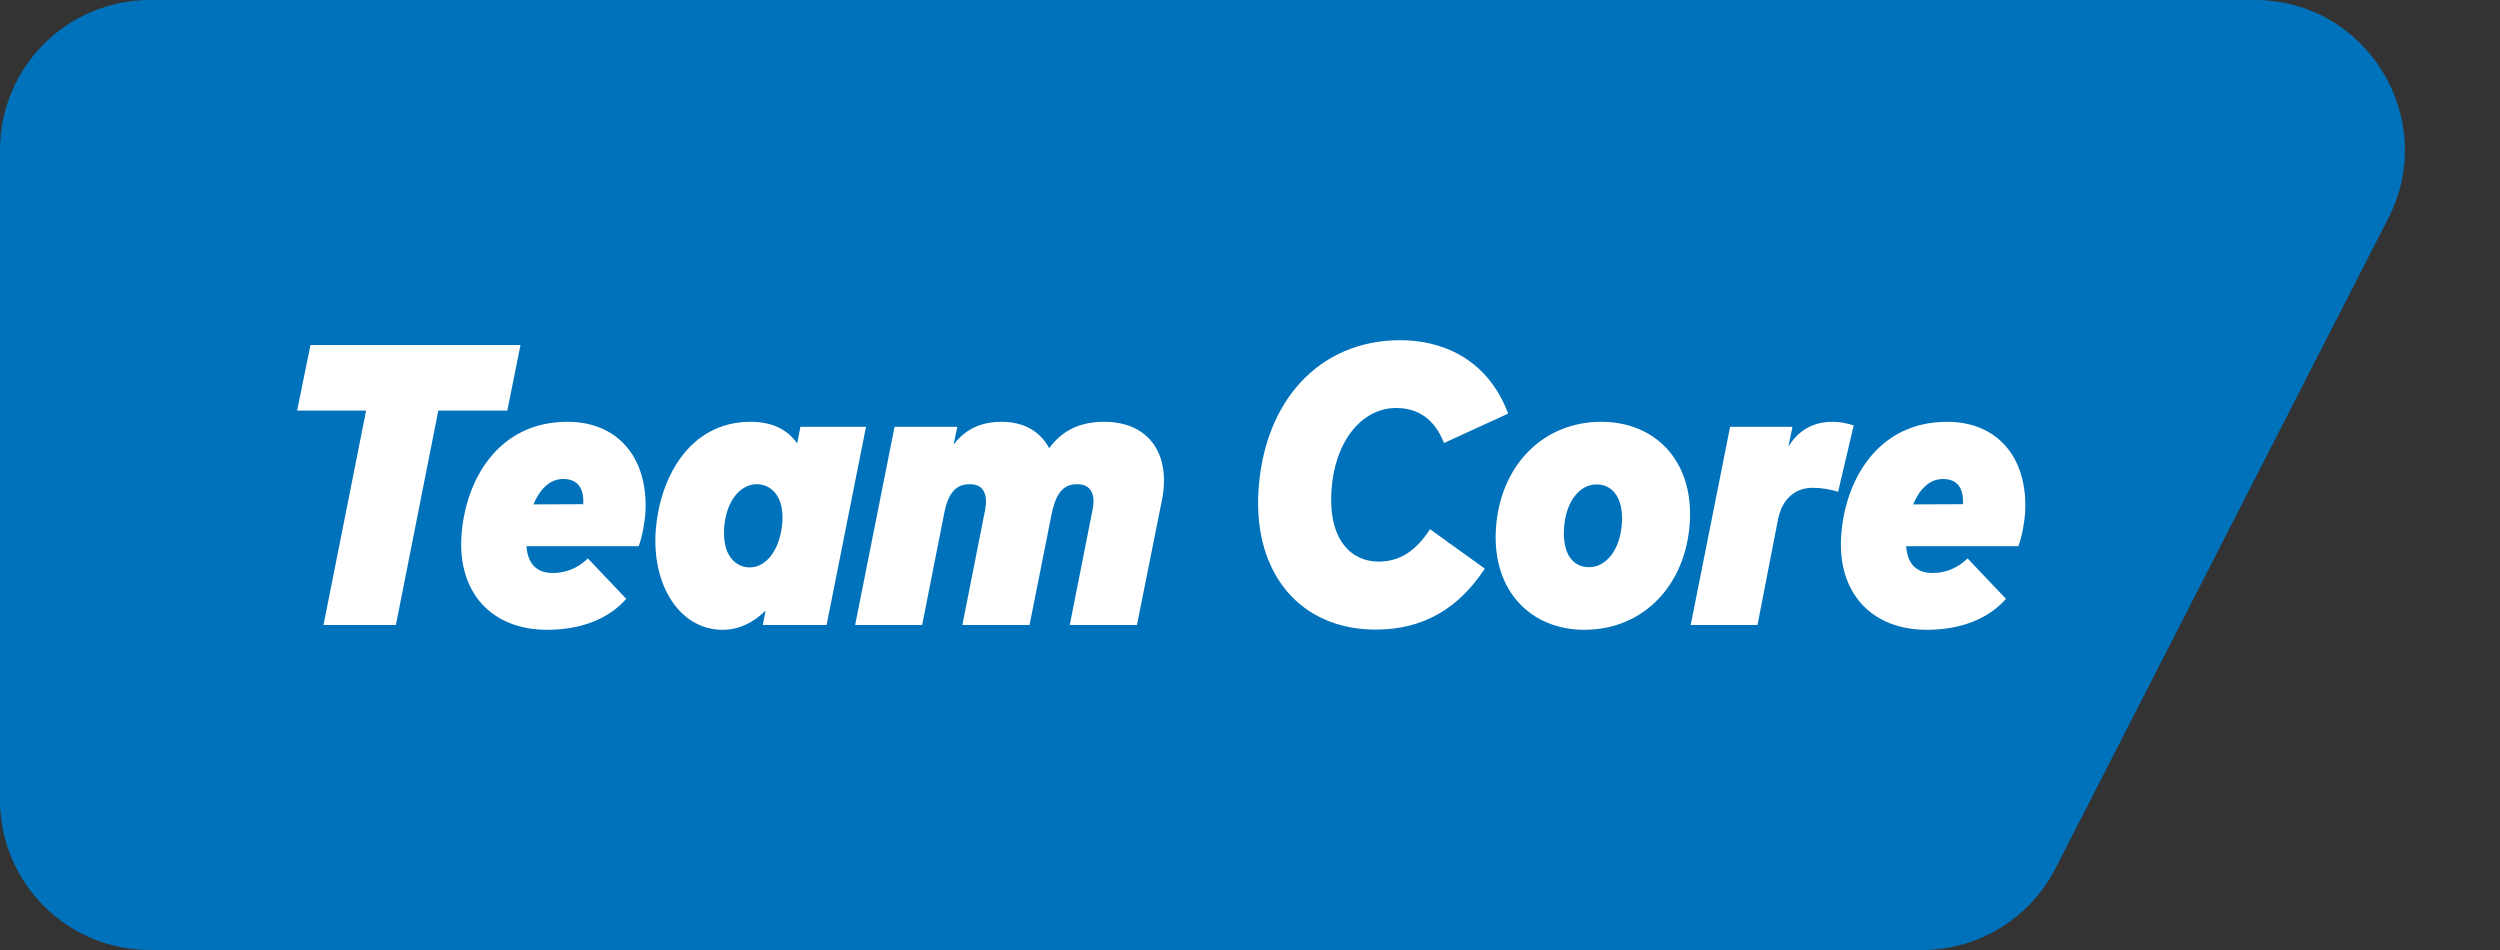
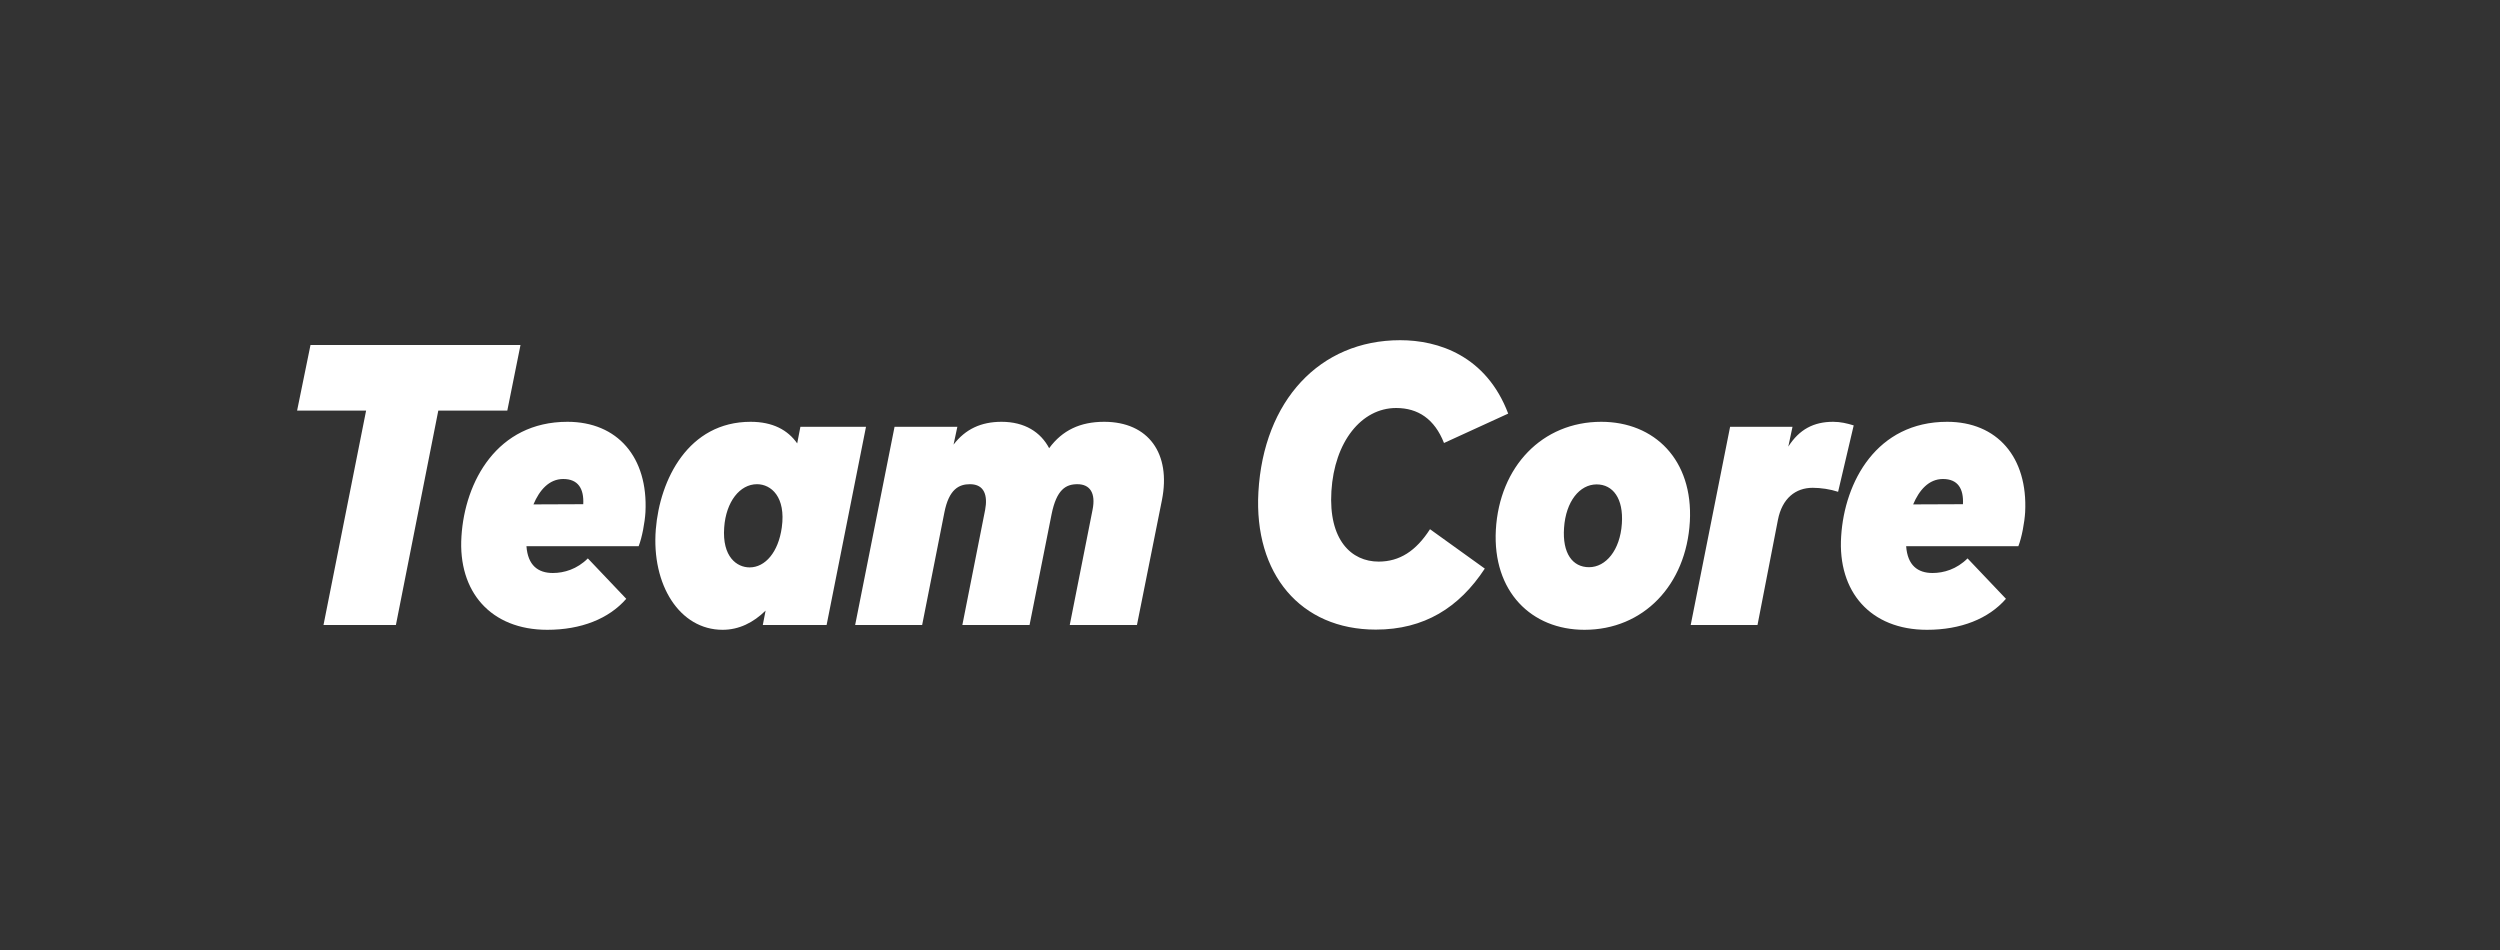
<svg xmlns="http://www.w3.org/2000/svg" width="50" height="19" viewBox="0 0 50 19" fill="none">
  <rect x="0" y="0" width="50" height="19" fill="#333333" stroke="none" />
-   <path d="M0 3C0 1.343 1.343 0 3 0H45.094C47.337 0 48.786 2.371 47.765 4.367L41.11 17.367C40.597 18.369 39.566 19 38.44 19H3C1.343 19 0 17.657 0 16V3Z" fill="#0072BB" />
  <path d="M10.41 6.9L10.146 8.212H8.766L7.918 12.5H6.47L7.322 8.212H5.942L6.21 6.9H10.41ZM11.349 8.436C12.349 8.436 12.965 9.144 12.909 10.244C12.897 10.448 12.841 10.752 12.773 10.924H10.529C10.557 11.308 10.761 11.46 11.057 11.46C11.281 11.46 11.541 11.384 11.757 11.168L12.525 11.976C12.177 12.376 11.621 12.596 10.945 12.596C9.817 12.596 9.157 11.836 9.229 10.728C9.297 9.632 9.941 8.436 11.349 8.436ZM11.265 9.58C10.981 9.58 10.789 9.804 10.669 10.088L11.665 10.084C11.681 9.776 11.565 9.58 11.265 9.58ZM16.008 8.536H17.32L16.532 12.5H15.256L15.312 12.212C15.068 12.452 14.78 12.596 14.452 12.596C13.592 12.596 13.028 11.696 13.116 10.588C13.196 9.588 13.768 8.436 15.012 8.436C15.456 8.436 15.756 8.6 15.944 8.868L16.008 8.536ZM14.484 10.548C14.44 11.14 14.74 11.348 14.992 11.348C15.304 11.348 15.568 11.044 15.636 10.548C15.72 9.94 15.424 9.684 15.14 9.684C14.796 9.684 14.52 10.036 14.484 10.548ZM22.083 8.436C22.971 8.436 23.423 9.072 23.239 10L22.739 12.5H21.395L21.851 10.196C21.919 9.86 21.799 9.684 21.547 9.684C21.319 9.684 21.131 9.788 21.031 10.288L20.591 12.5H19.247L19.703 10.196C19.755 9.92 19.695 9.684 19.399 9.684C19.183 9.684 18.979 9.78 18.887 10.252L18.443 12.5H17.103L17.891 8.536H19.147L19.071 8.892C19.307 8.584 19.619 8.436 20.031 8.436C20.495 8.436 20.815 8.644 20.983 8.964C21.247 8.604 21.607 8.436 22.083 8.436Z" fill="white" />
  <path d="M27.516 12.592C26.012 12.592 25.076 11.48 25.168 9.84C25.272 8.016 26.392 6.804 28.004 6.804C28.764 6.804 29.724 7.112 30.164 8.272L28.88 8.86C28.692 8.38 28.36 8.16 27.924 8.16C27.228 8.16 26.688 8.836 26.628 9.824C26.568 10.8 27.028 11.232 27.572 11.232C27.992 11.232 28.32 11.02 28.6 10.584L29.696 11.372C29.184 12.152 28.484 12.592 27.516 12.592ZM31.689 12.596C30.629 12.596 29.849 11.832 29.917 10.596C29.989 9.332 30.845 8.436 32.025 8.436C33.089 8.436 33.865 9.196 33.797 10.432C33.725 11.7 32.869 12.596 31.689 12.596ZM31.781 11.344C32.117 11.344 32.401 11.004 32.437 10.476C32.473 9.968 32.257 9.688 31.933 9.688C31.593 9.688 31.317 10.028 31.281 10.556C31.245 11.064 31.449 11.344 31.781 11.344ZM36.662 8.436C36.814 8.436 36.942 8.468 37.074 8.508L36.762 9.836C36.606 9.784 36.414 9.756 36.254 9.756C35.914 9.756 35.642 9.964 35.558 10.4L35.15 12.5H33.814L34.602 8.536H35.85L35.766 8.932C35.986 8.588 36.274 8.436 36.662 8.436ZM38.943 8.436C39.943 8.436 40.559 9.144 40.503 10.244C40.491 10.448 40.435 10.752 40.367 10.924H38.123C38.151 11.308 38.355 11.46 38.651 11.46C38.875 11.46 39.135 11.384 39.351 11.168L40.119 11.976C39.771 12.376 39.215 12.596 38.539 12.596C37.411 12.596 36.751 11.836 36.823 10.728C36.891 9.632 37.535 8.436 38.943 8.436ZM38.859 9.58C38.575 9.58 38.383 9.804 38.263 10.088L39.259 10.084C39.275 9.776 39.159 9.58 38.859 9.58Z" fill="white" />
</svg>